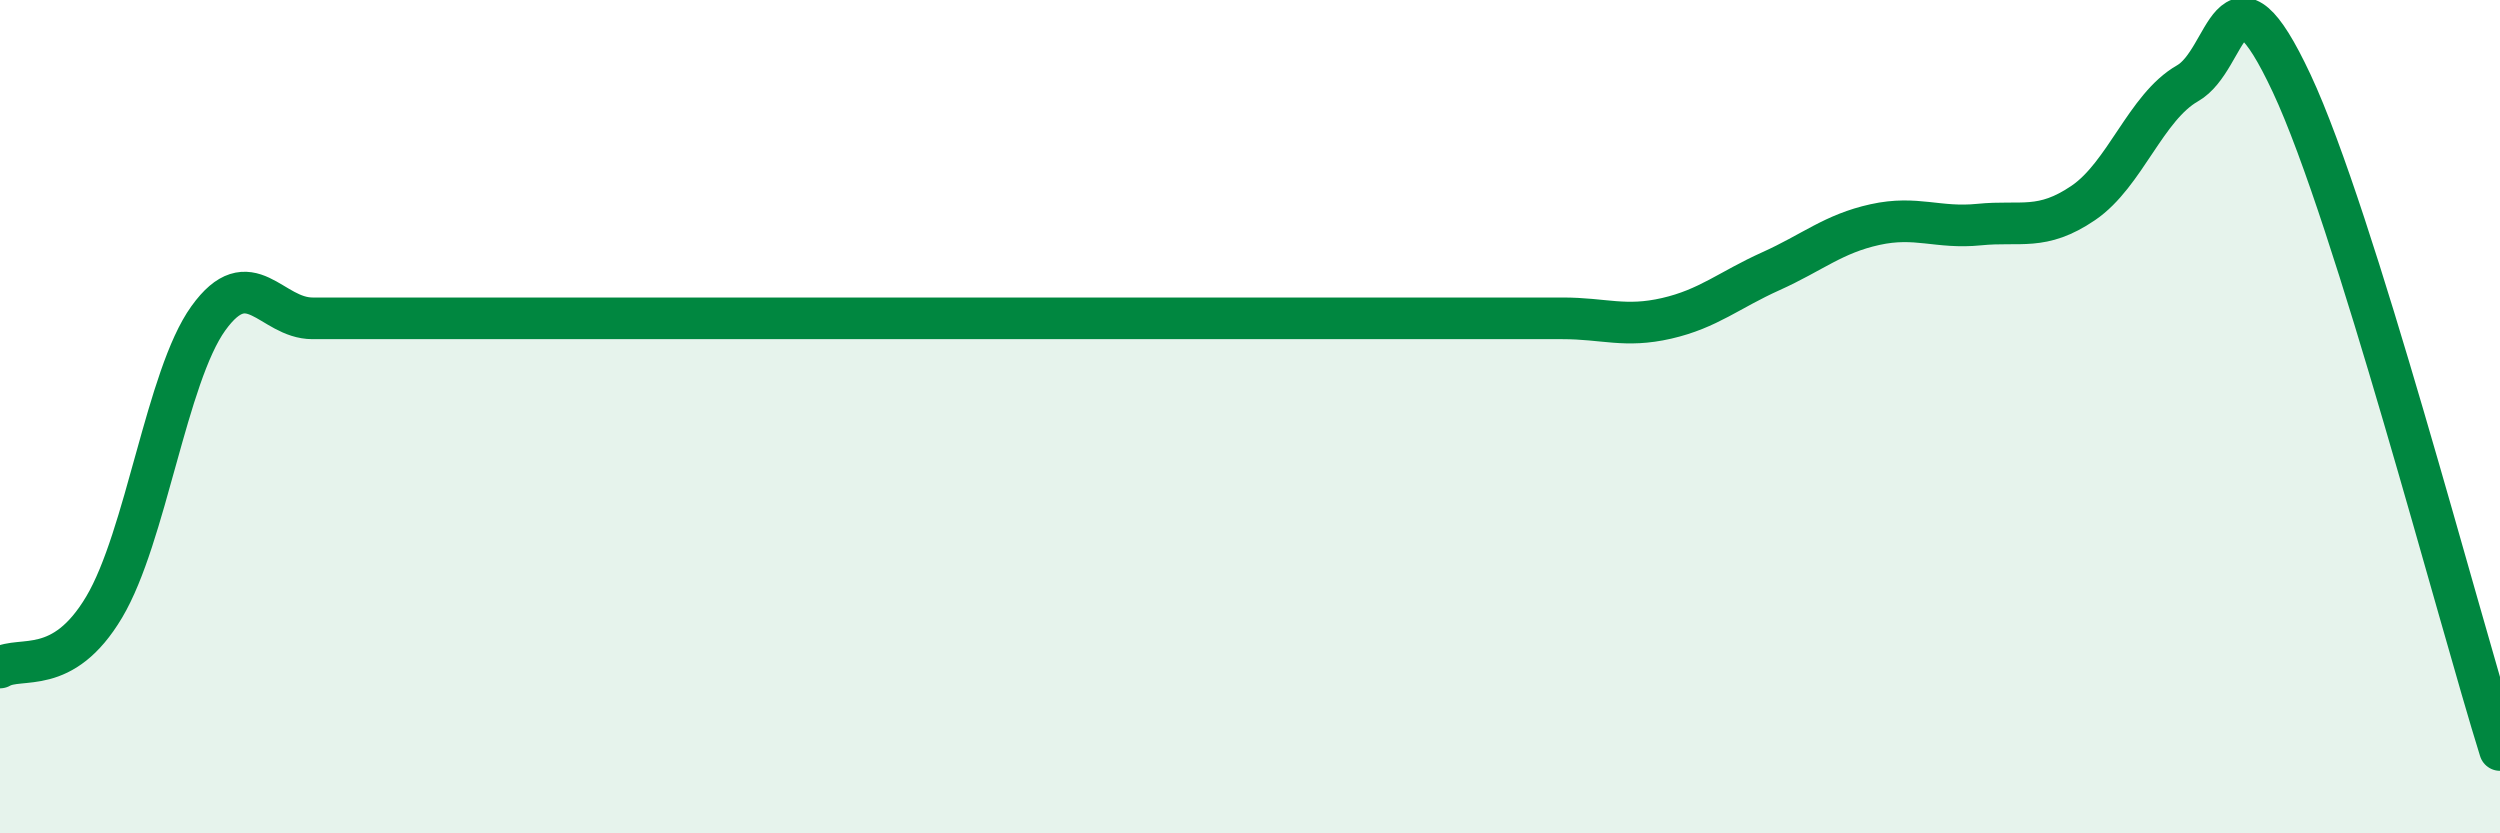
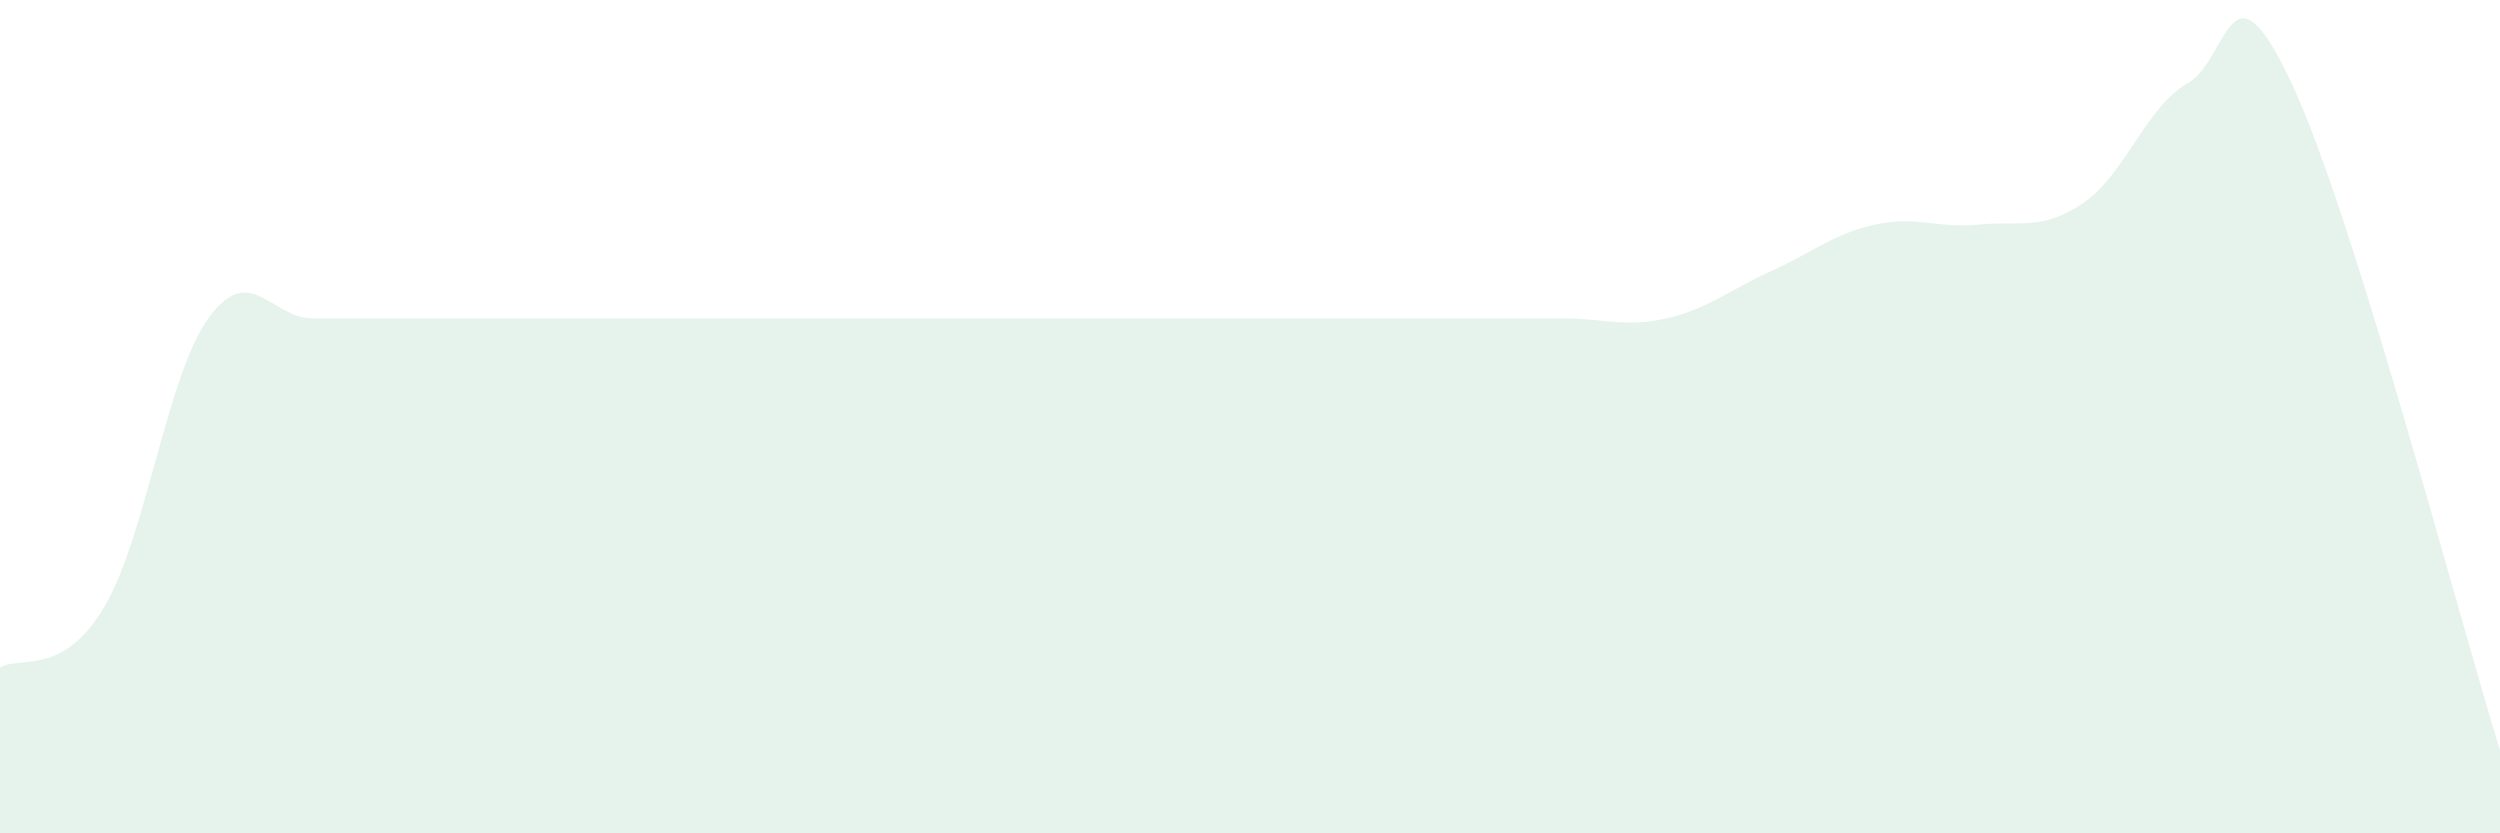
<svg xmlns="http://www.w3.org/2000/svg" width="60" height="20" viewBox="0 0 60 20">
  <path d="M 0,16.02 C 0.5,15.73 1.5,16.25 2.5,14.57 C 3.5,12.89 4,9.03 5,7.64 C 6,6.25 6.5,7.64 7.5,7.64 C 8.5,7.64 9,7.64 10,7.64 C 11,7.64 11.5,7.64 12.5,7.64 C 13.5,7.64 14,7.64 15,7.64 C 16,7.64 16.5,7.64 17.5,7.64 C 18.5,7.64 19,7.64 20,7.64 C 21,7.64 21.5,7.64 22.5,7.64 C 23.5,7.64 24,7.64 25,7.64 C 26,7.64 26.5,7.64 27.5,7.64 C 28.5,7.64 29,7.64 30,7.64 C 31,7.64 31.5,7.64 32.5,7.64 C 33.5,7.64 34,7.64 35,7.64 C 36,7.64 36.5,7.64 37.5,7.64 C 38.5,7.64 39,7.87 40,7.64 C 41,7.41 41.5,6.96 42.5,6.51 C 43.5,6.06 44,5.61 45,5.39 C 46,5.17 46.5,5.49 47.5,5.39 C 48.5,5.29 49,5.55 50,4.87 C 51,4.19 51.5,2.57 52.5,2 C 53.5,1.43 53.5,-1.2 55,2 C 56.5,5.2 59,14.8 60,18L60 20L0 20Z" fill="#008740" opacity="0.1" stroke-linecap="round" stroke-linejoin="round" />
-   <path d="M 0,16.02 C 0.5,15.73 1.5,16.25 2.5,14.57 C 3.5,12.89 4,9.03 5,7.64 C 6,6.25 6.5,7.64 7.5,7.64 C 8.5,7.64 9,7.64 10,7.64 C 11,7.64 11.5,7.64 12.5,7.64 C 13.5,7.64 14,7.64 15,7.64 C 16,7.64 16.5,7.64 17.5,7.64 C 18.5,7.64 19,7.64 20,7.64 C 21,7.64 21.5,7.64 22.5,7.64 C 23.5,7.64 24,7.64 25,7.64 C 26,7.64 26.5,7.64 27.5,7.64 C 28.5,7.64 29,7.64 30,7.64 C 31,7.64 31.5,7.64 32.5,7.64 C 33.5,7.64 34,7.64 35,7.64 C 36,7.64 36.5,7.64 37.5,7.64 C 38.5,7.64 39,7.87 40,7.64 C 41,7.41 41.5,6.96 42.5,6.51 C 43.5,6.06 44,5.61 45,5.39 C 46,5.17 46.5,5.49 47.5,5.39 C 48.5,5.29 49,5.55 50,4.87 C 51,4.19 51.5,2.57 52.5,2 C 53.5,1.43 53.5,-1.2 55,2 C 56.5,5.2 59,14.8 60,18" stroke="#008740" stroke-width="1" fill="none" stroke-linecap="round" stroke-linejoin="round" />
</svg>